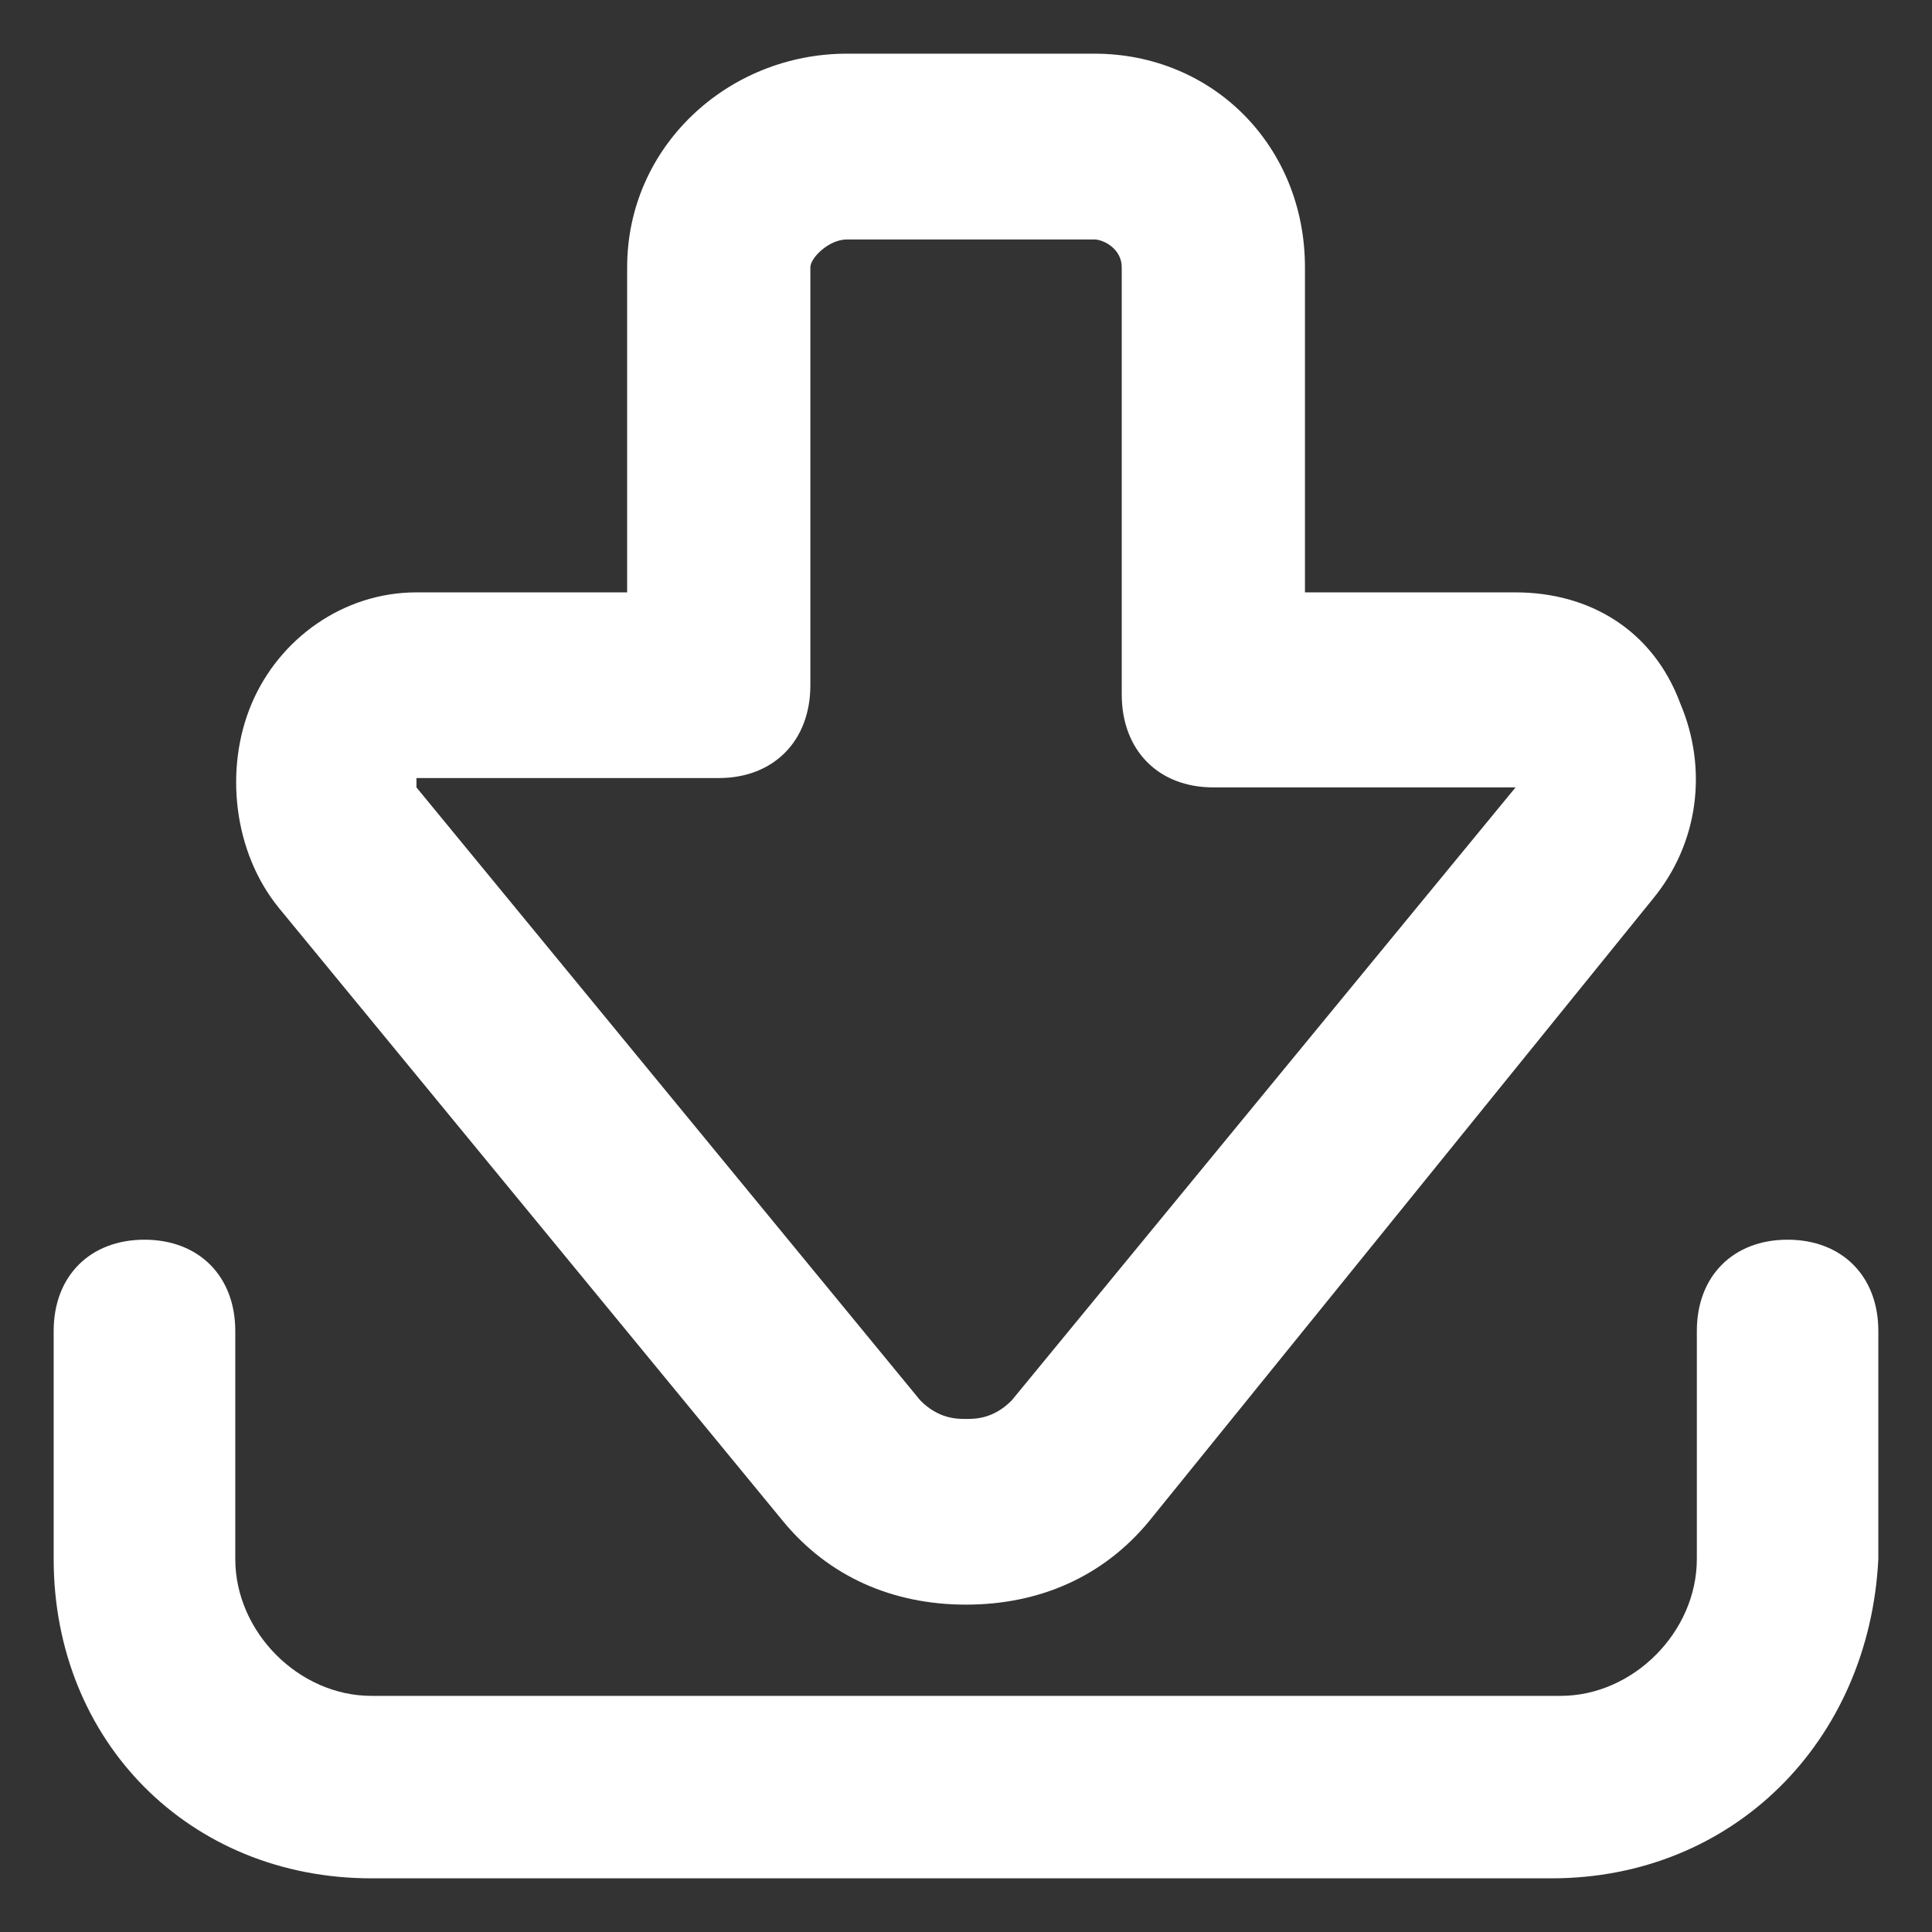
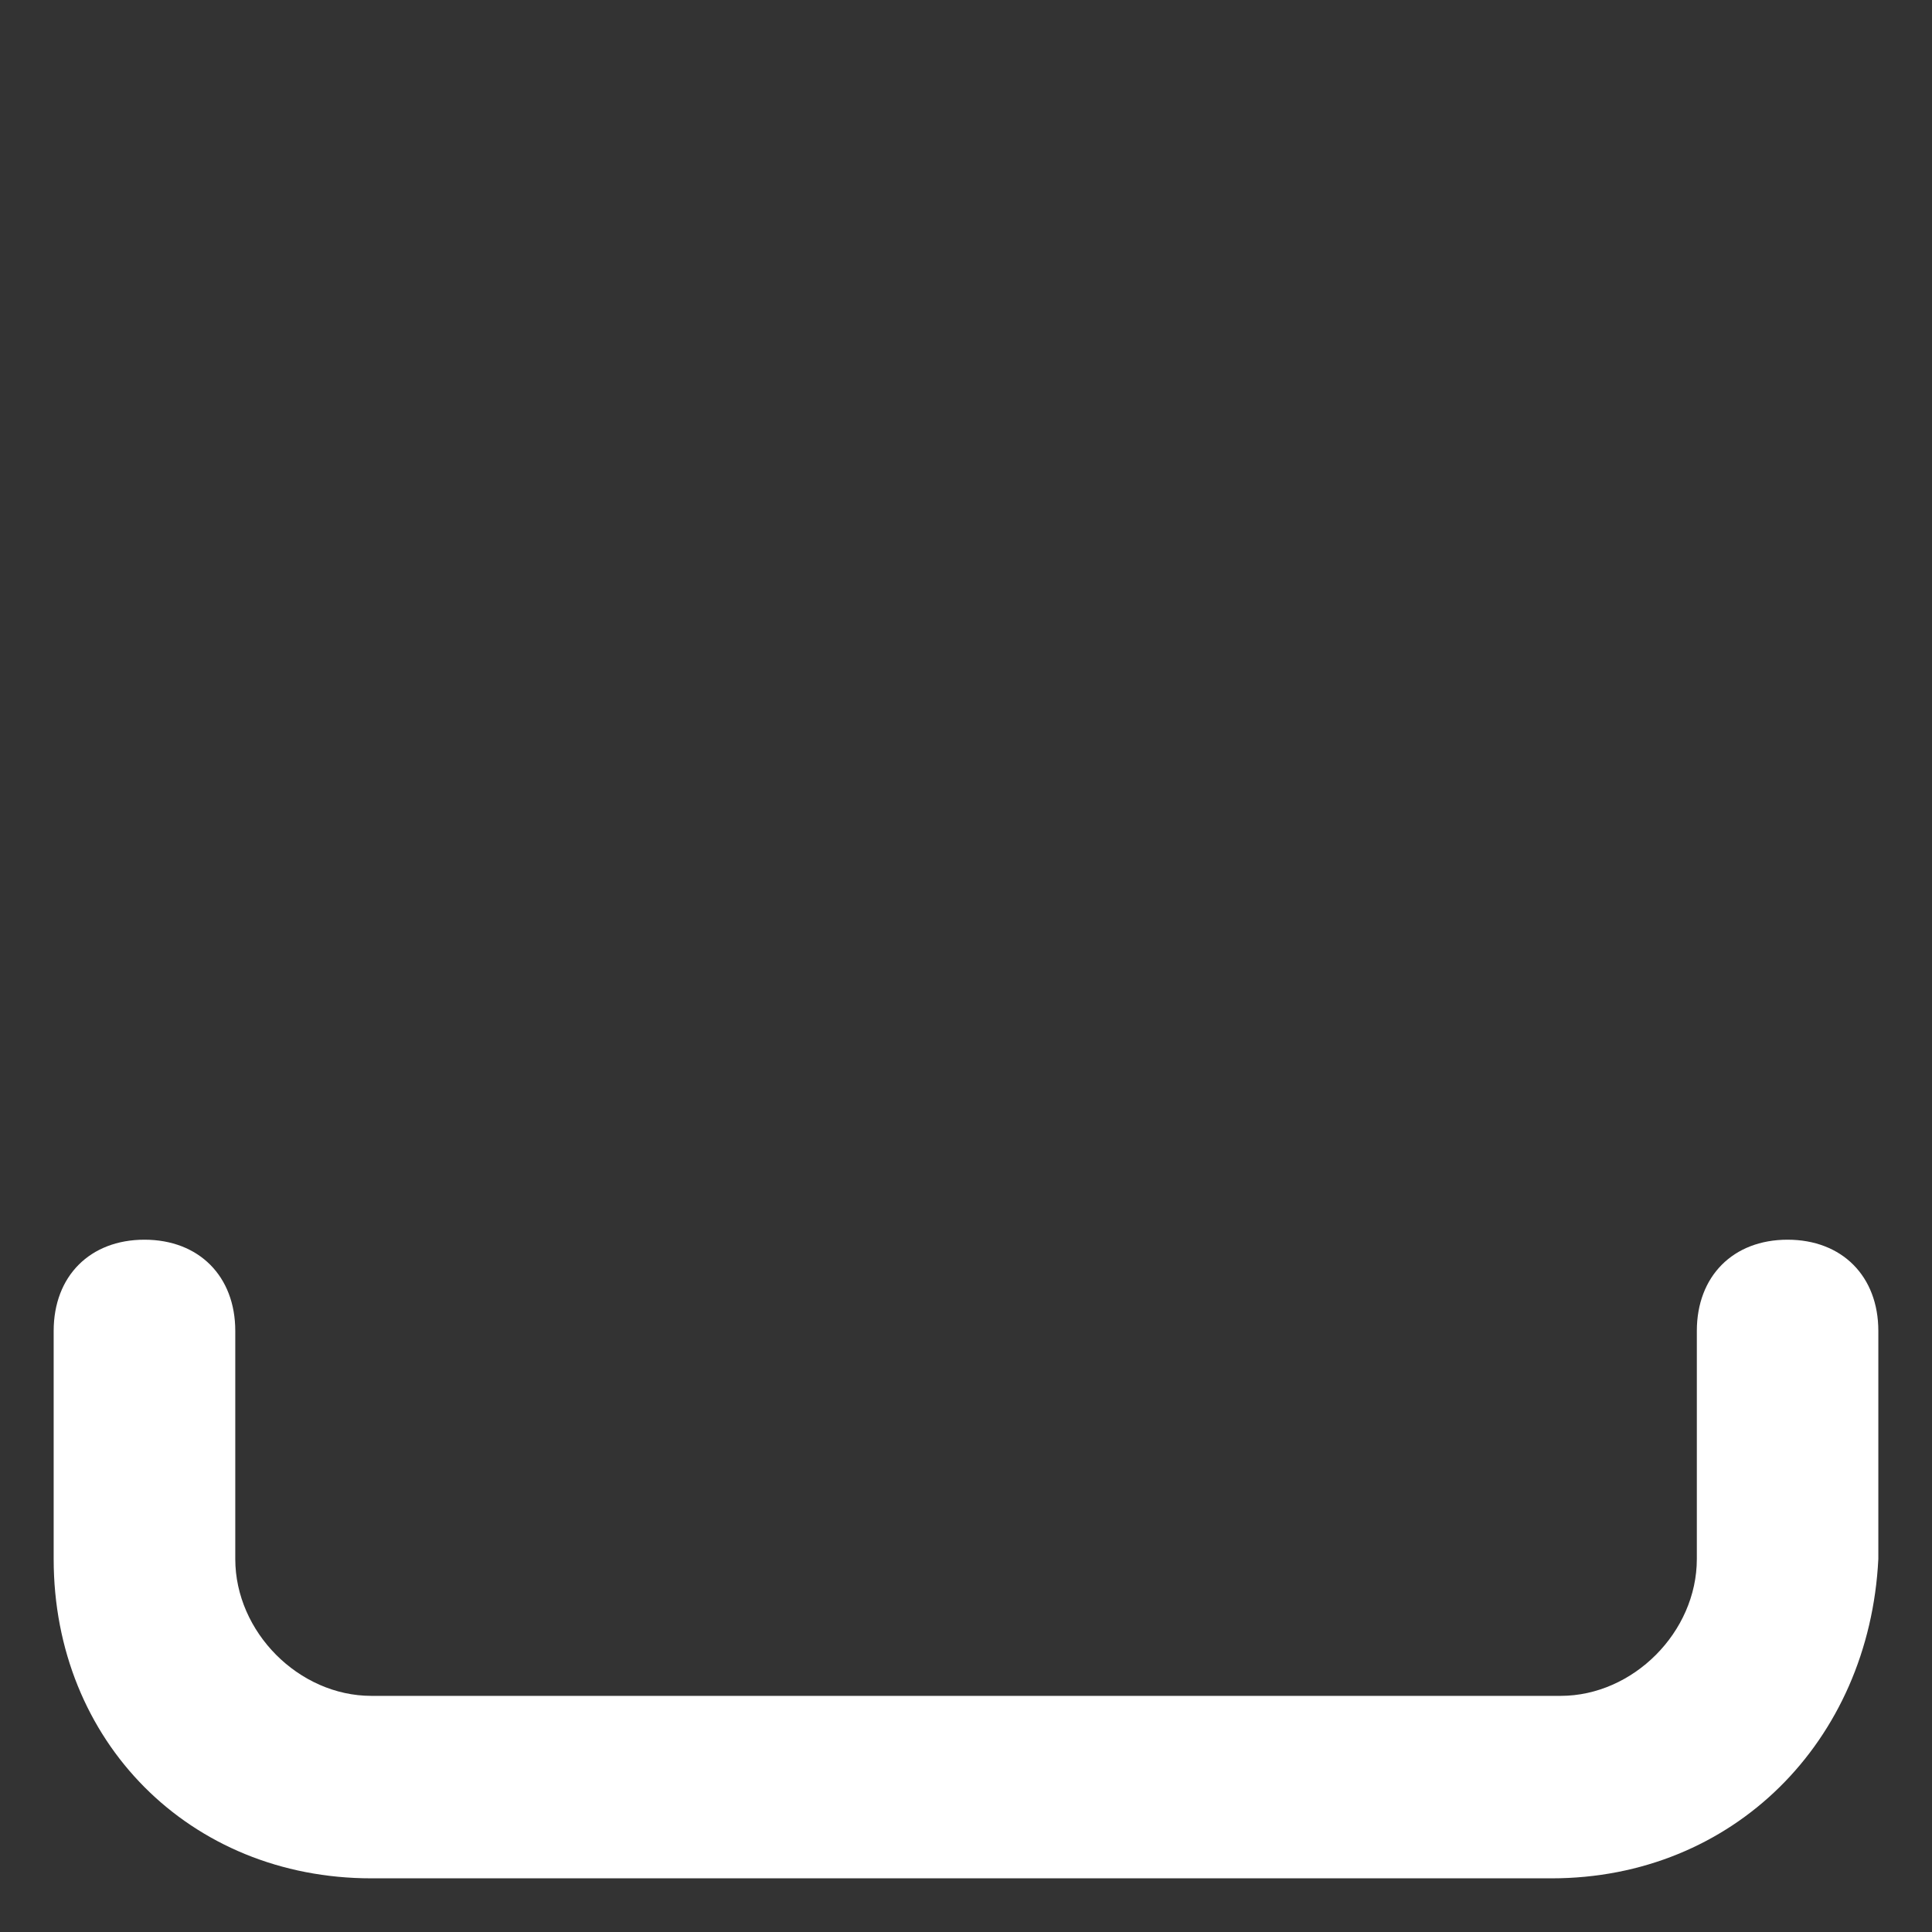
<svg xmlns="http://www.w3.org/2000/svg" width="18" height="18" viewBox="0 0 18 18" fill="none">
  <rect x="0" y="0" width="18" height="18" fill="#333333" stroke="none" />
-   <path d="M9 14.95C8.318 14.95 7.72 14.69 7.294 14.171L2.6 8.461C2.174 7.941 2.088 7.163 2.344 6.557C2.6 5.951 3.198 5.519 3.88 5.519H5.843V2.49C5.843 1.365 6.782 0.5 7.891 0.5H10.195C11.304 0.5 12.158 1.365 12.158 2.49V5.519H14.12C14.803 5.519 15.4 5.865 15.656 6.557C15.912 7.163 15.827 7.855 15.4 8.374L10.707 14.171C10.28 14.69 9.683 14.95 9 14.95ZM3.88 7.336L8.573 13.046C8.744 13.22 8.915 13.22 9 13.22C9.086 13.22 9.256 13.22 9.427 13.046L14.12 7.336H11.304C10.792 7.336 10.451 6.99 10.451 6.47V2.49C10.451 2.317 10.28 2.231 10.195 2.231H7.891C7.72 2.231 7.55 2.404 7.55 2.49V6.384C7.55 6.903 7.208 7.249 6.696 7.249H3.88V7.336Z" fill="white" />
  <path d="M14.455 17.5H3.46C1.769 17.5 0.5 16.225 0.5 14.525V12.4C0.5 11.89 0.838 11.55 1.346 11.55C1.853 11.55 2.192 11.89 2.192 12.4V14.525C2.192 15.205 2.784 15.8 3.46 15.8H14.54C15.216 15.8 15.809 15.205 15.809 14.525V12.4C15.809 11.89 16.147 11.55 16.654 11.55C17.162 11.55 17.5 11.89 17.5 12.4V14.525C17.415 16.225 16.147 17.5 14.455 17.5Z" fill="white" />
</svg>